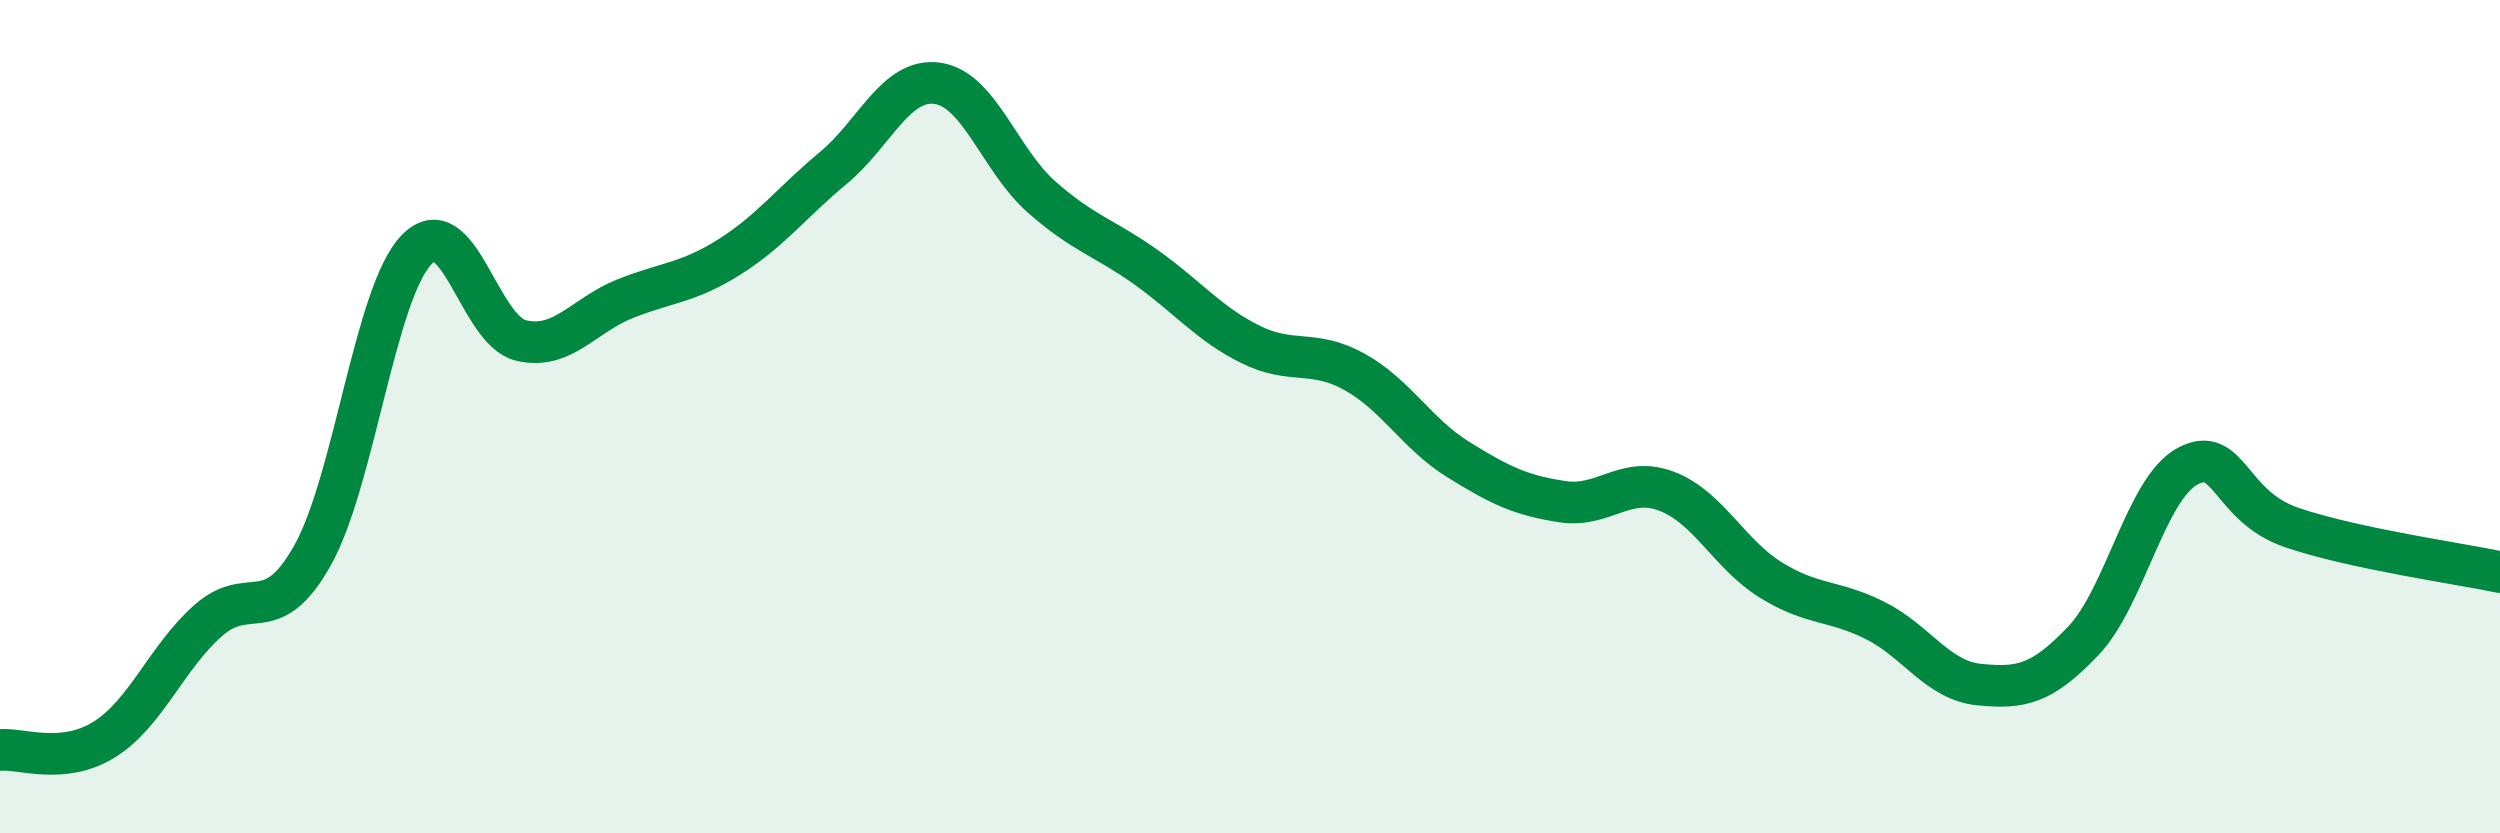
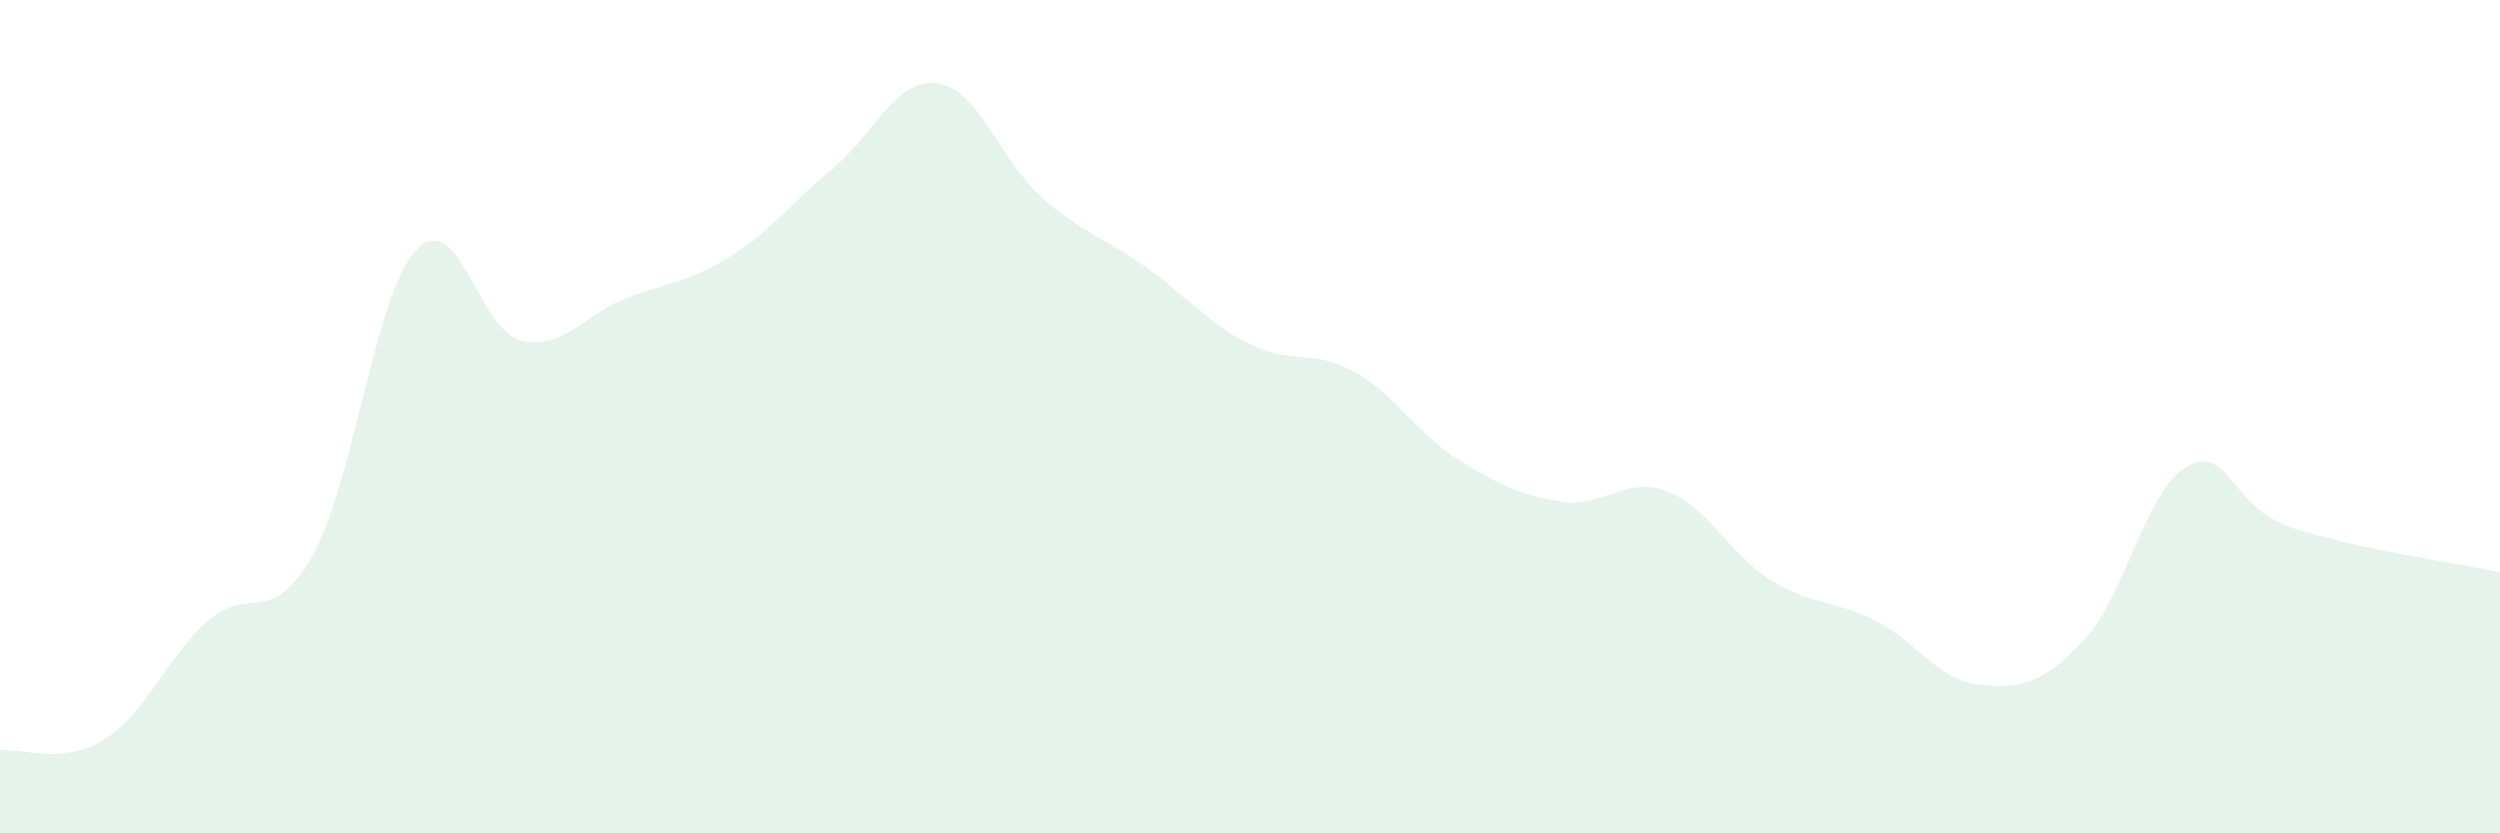
<svg xmlns="http://www.w3.org/2000/svg" width="60" height="20" viewBox="0 0 60 20">
  <path d="M 0,18 C 0.5,17.95 1.5,18.37 2.5,17.75 C 3.5,17.13 4,15.77 5,14.89 C 6,14.01 6.5,15.11 7.5,13.33 C 8.5,11.55 9,7.02 10,5.99 C 11,4.96 11.5,7.93 12.5,8.17 C 13.5,8.41 14,7.57 15,7.17 C 16,6.77 16.5,6.8 17.5,6.17 C 18.5,5.54 19,4.86 20,4.03 C 21,3.2 21.5,1.86 22.5,2 C 23.5,2.14 24,3.85 25,4.73 C 26,5.61 26.5,5.7 27.5,6.41 C 28.5,7.12 29,7.76 30,8.26 C 31,8.76 31.5,8.37 32.5,8.92 C 33.5,9.47 34,10.41 35,11.03 C 36,11.65 36.5,11.89 37.5,12.04 C 38.5,12.19 39,11.41 40,11.79 C 41,12.17 41.5,13.3 42.5,13.92 C 43.5,14.54 44,14.39 45,14.89 C 46,15.39 46.5,16.33 47.5,16.43 C 48.5,16.53 49,16.43 50,15.38 C 51,14.33 51.5,11.73 52.5,11.19 C 53.5,10.65 53.5,12.15 55,12.66 C 56.5,13.17 59,13.52 60,13.73L60 20L0 20Z" fill="#008740" opacity="0.1" stroke-linecap="round" stroke-linejoin="round" />
-   <path d="M 0,18 C 0.5,17.95 1.5,18.37 2.5,17.75 C 3.5,17.13 4,15.77 5,14.89 C 6,14.01 6.5,15.11 7.5,13.33 C 8.5,11.55 9,7.02 10,5.99 C 11,4.96 11.5,7.93 12.5,8.17 C 13.5,8.41 14,7.57 15,7.17 C 16,6.77 16.5,6.8 17.5,6.17 C 18.5,5.54 19,4.86 20,4.03 C 21,3.2 21.5,1.86 22.5,2 C 23.5,2.14 24,3.85 25,4.73 C 26,5.61 26.5,5.7 27.5,6.41 C 28.5,7.12 29,7.76 30,8.26 C 31,8.76 31.5,8.37 32.5,8.92 C 33.5,9.47 34,10.41 35,11.03 C 36,11.65 36.5,11.89 37.5,12.04 C 38.5,12.19 39,11.41 40,11.79 C 41,12.17 41.5,13.3 42.5,13.92 C 43.5,14.54 44,14.39 45,14.89 C 46,15.39 46.5,16.33 47.5,16.43 C 48.5,16.53 49,16.43 50,15.38 C 51,14.33 51.5,11.73 52.5,11.19 C 53.5,10.65 53.5,12.15 55,12.66 C 56.5,13.17 59,13.52 60,13.73" stroke="#008740" stroke-width="1" fill="none" stroke-linecap="round" stroke-linejoin="round" />
</svg>